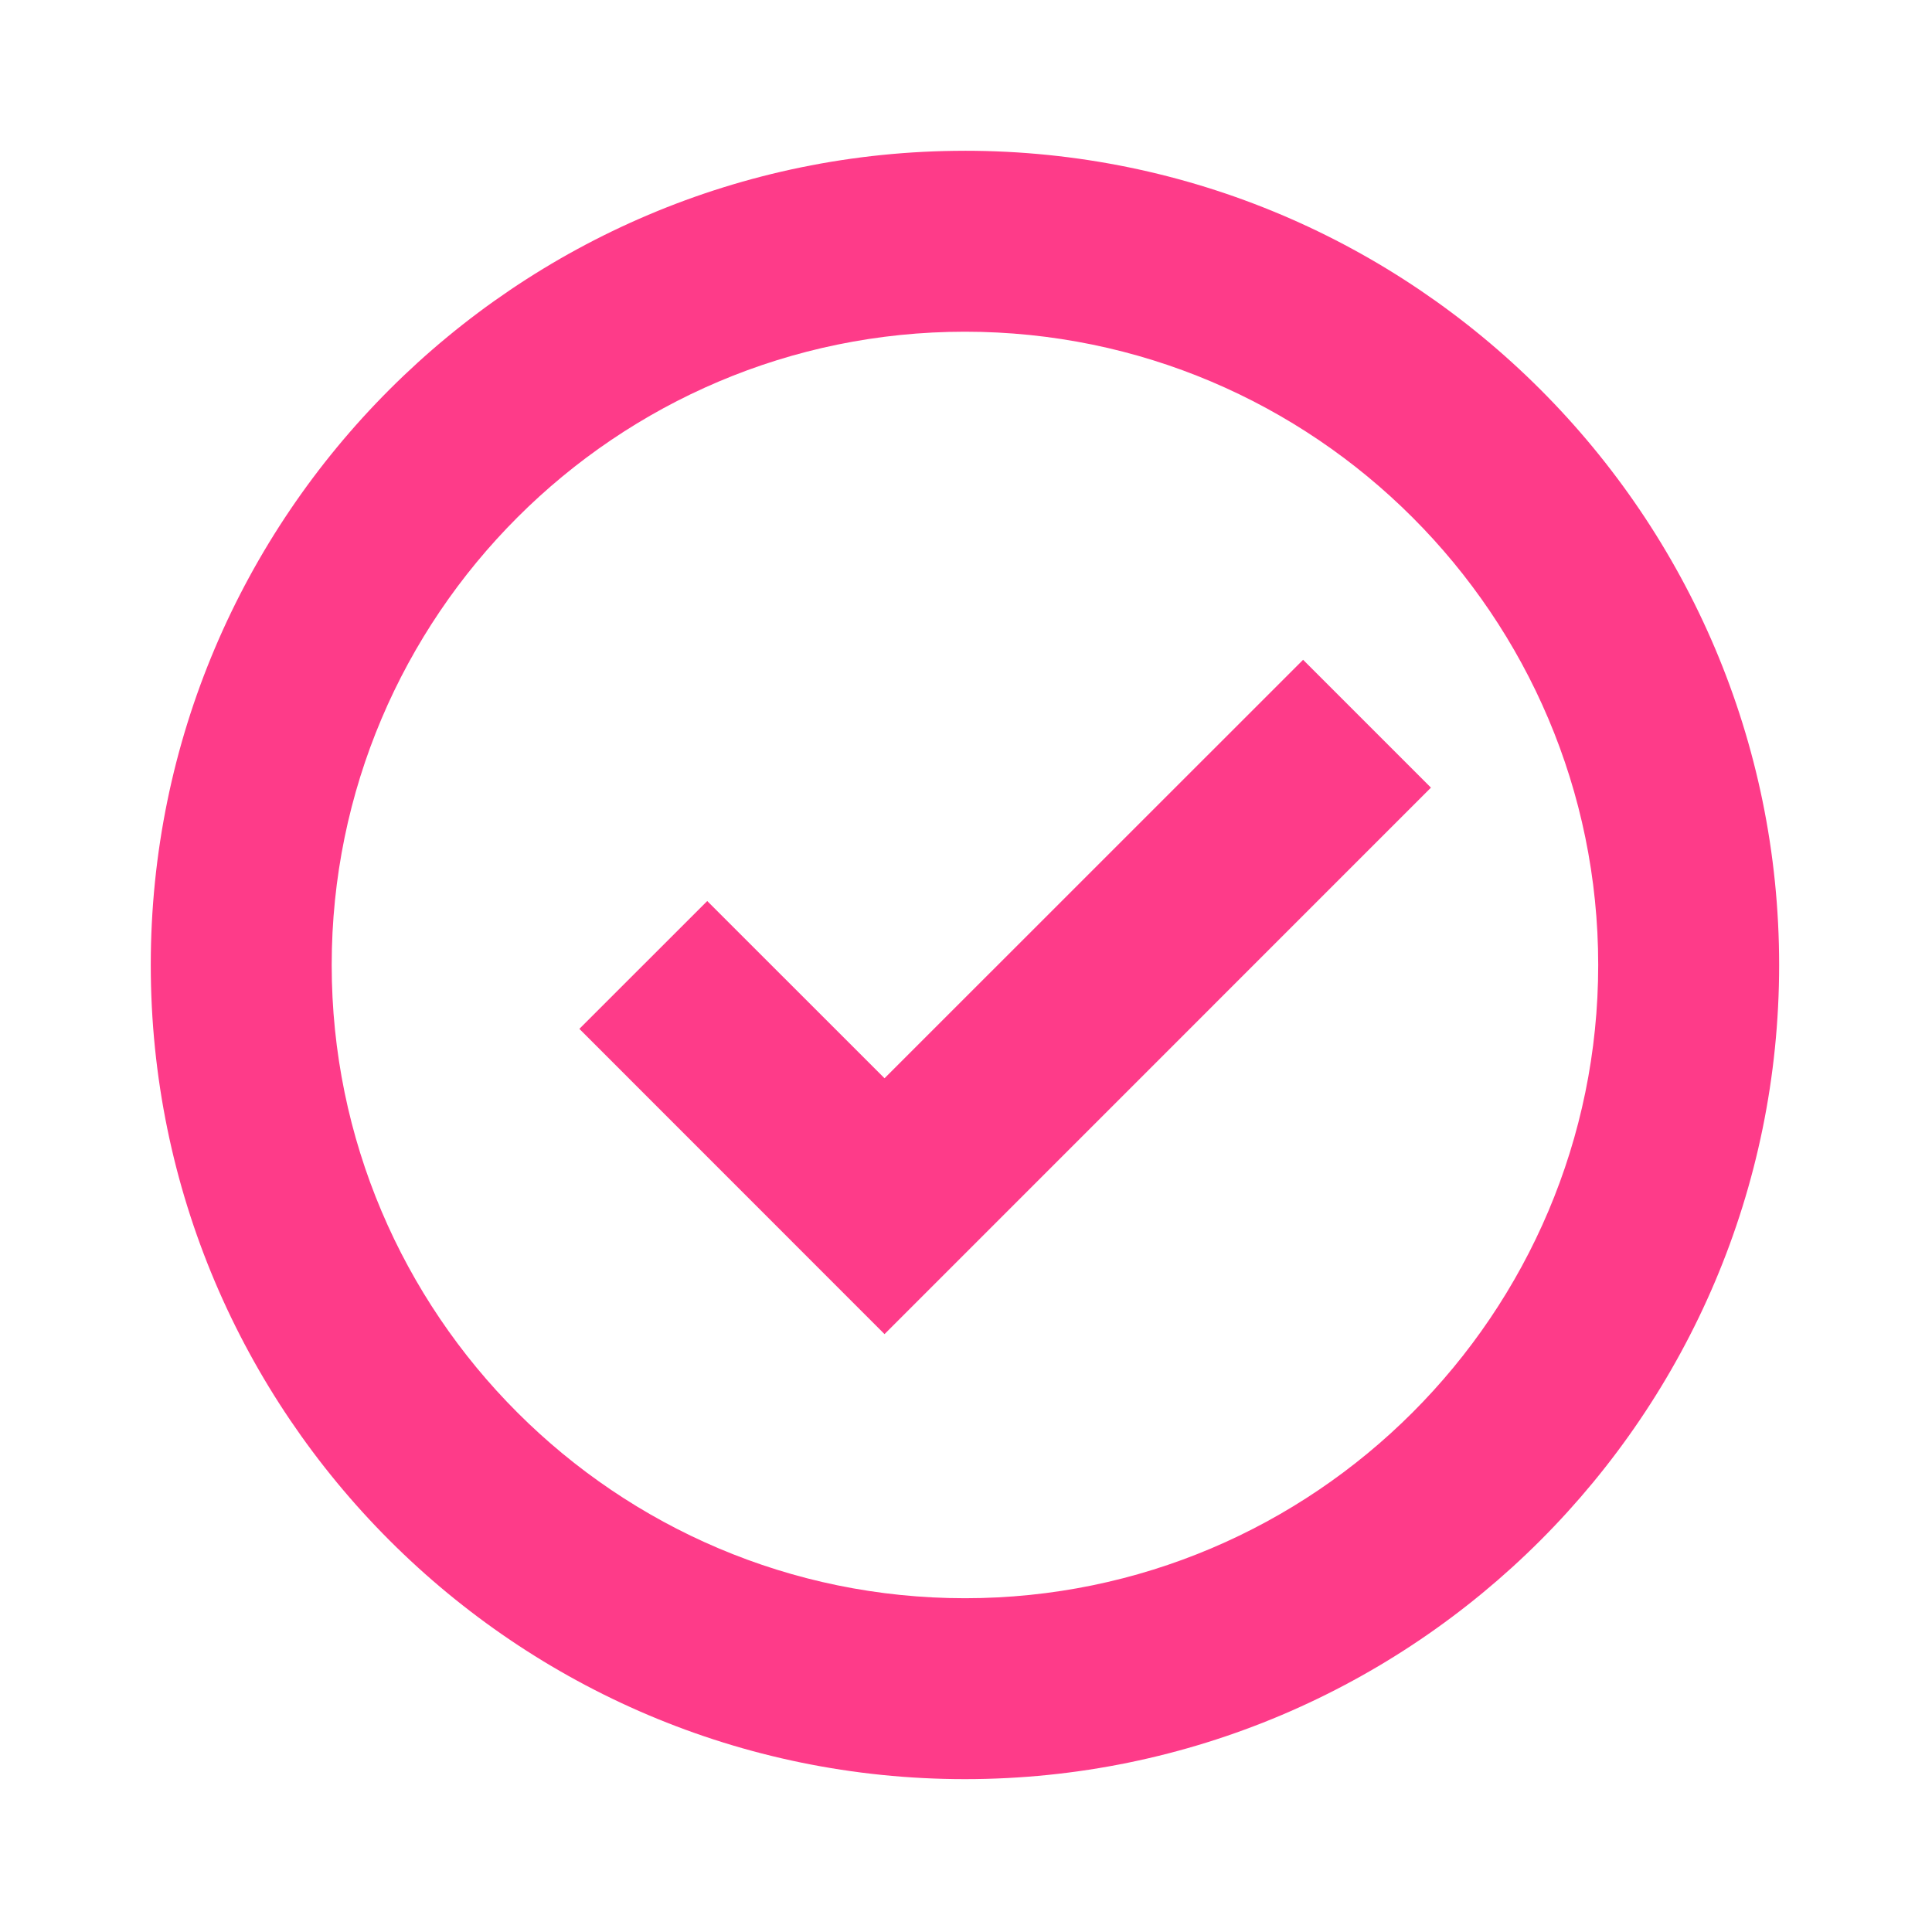
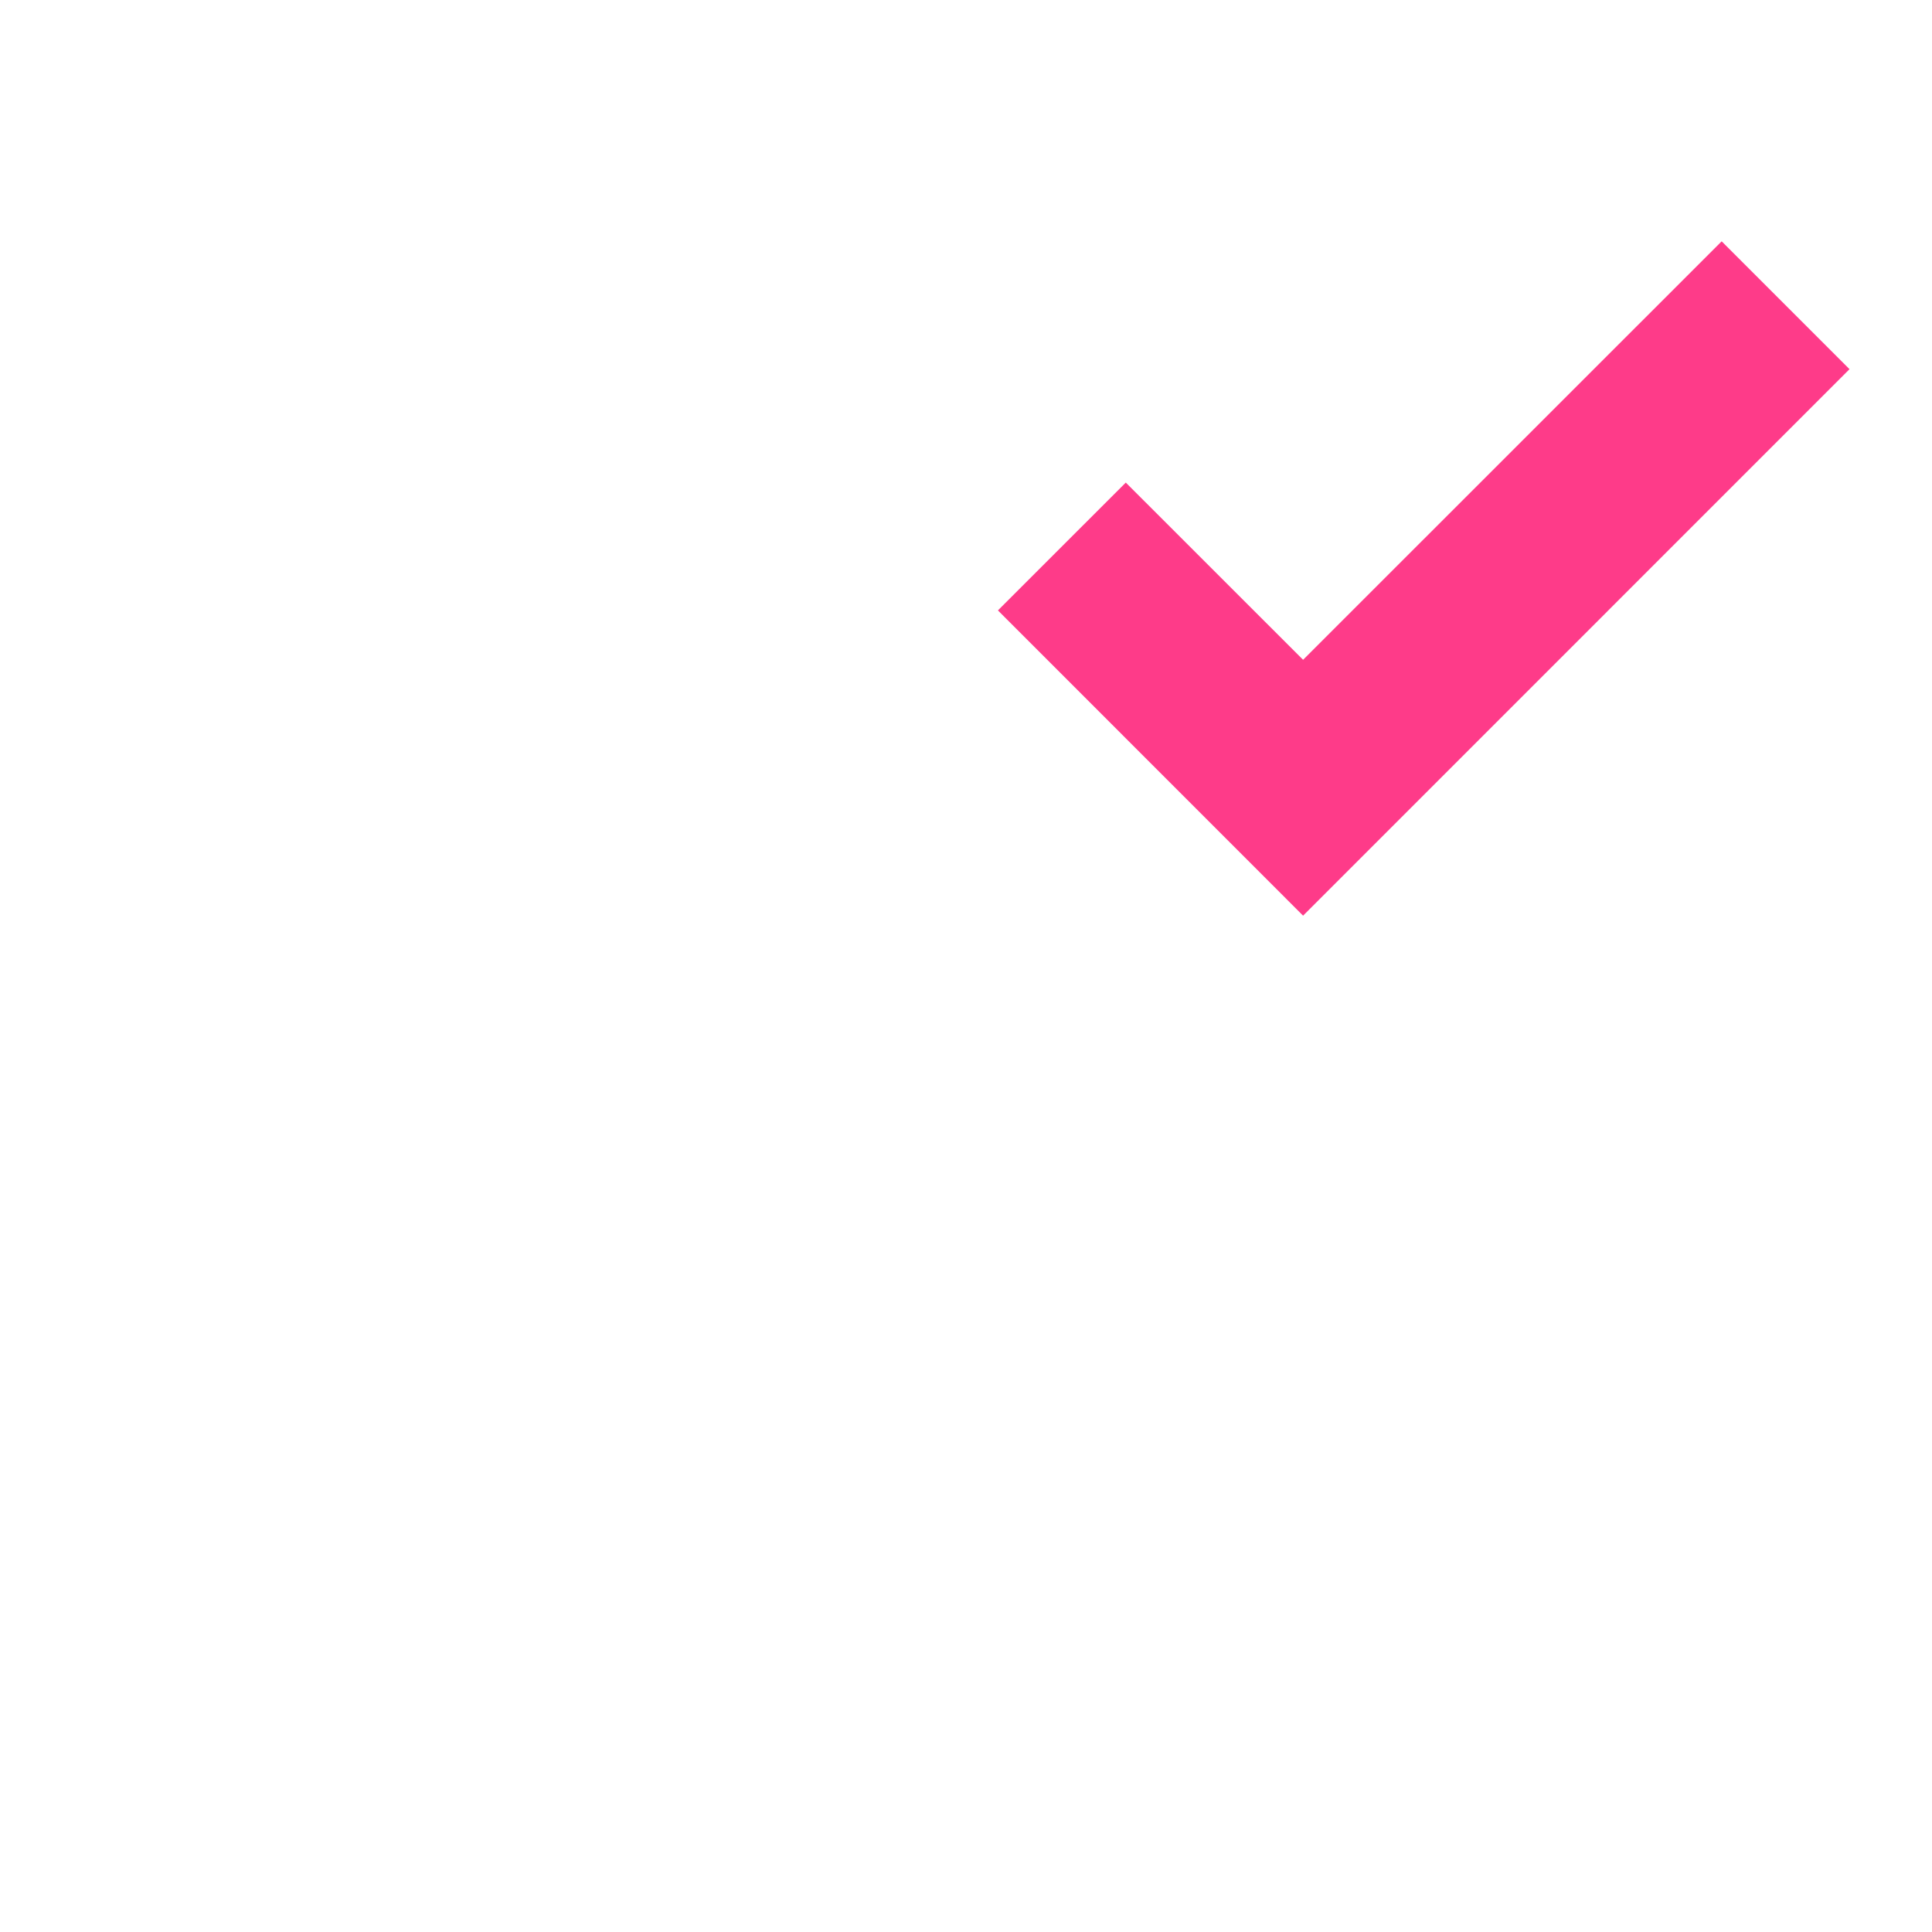
<svg xmlns="http://www.w3.org/2000/svg" width="100%" height="100%" viewBox="0 0 1738 1738" version="1.1" xml:space="preserve" style="fill-rule:evenodd;clip-rule:evenodd;stroke-linejoin:round;stroke-miterlimit:2;">
  <g id="g6">
-     <path id="path2" d="M868.054,135.642c-403.871,-0 -732.429,328.558 -732.429,732.412c0.017,403.875 328.575,732.433 732.429,732.433c403.875,-0.016 732.434,-328.579 732.434,-732.433c-0.017,-403.854 -328.58,-732.429 -732.434,-732.429l0,0.017Zm0,1302.1c-314.096,-0.017 -569.666,-255.571 -569.666,-569.667c0.016,-314.1 255.57,-569.671 569.666,-569.671c314.1,0.017 569.671,255.571 569.671,569.671c-0.017,314.096 -255.571,569.667 -569.671,569.667Z" style="fill:#fe3b89;fill-rule:nonzero;" />
-     <path id="polygon4" d="M1172.24,593.542l-376.529,376.441l-159.496,-159.429l-115.021,115l274.517,274.604l491.545,-491.616l-115.016,-115.017l-0,0.017Z" style="fill:#fe3b89;fill-rule:nonzero;" />
+     <path id="polygon4" d="M1172.24,593.542l-159.496,-159.429l-115.021,115l274.517,274.604l491.545,-491.616l-115.016,-115.017l-0,0.017Z" style="fill:#fe3b89;fill-rule:nonzero;" />
  </g>
</svg>